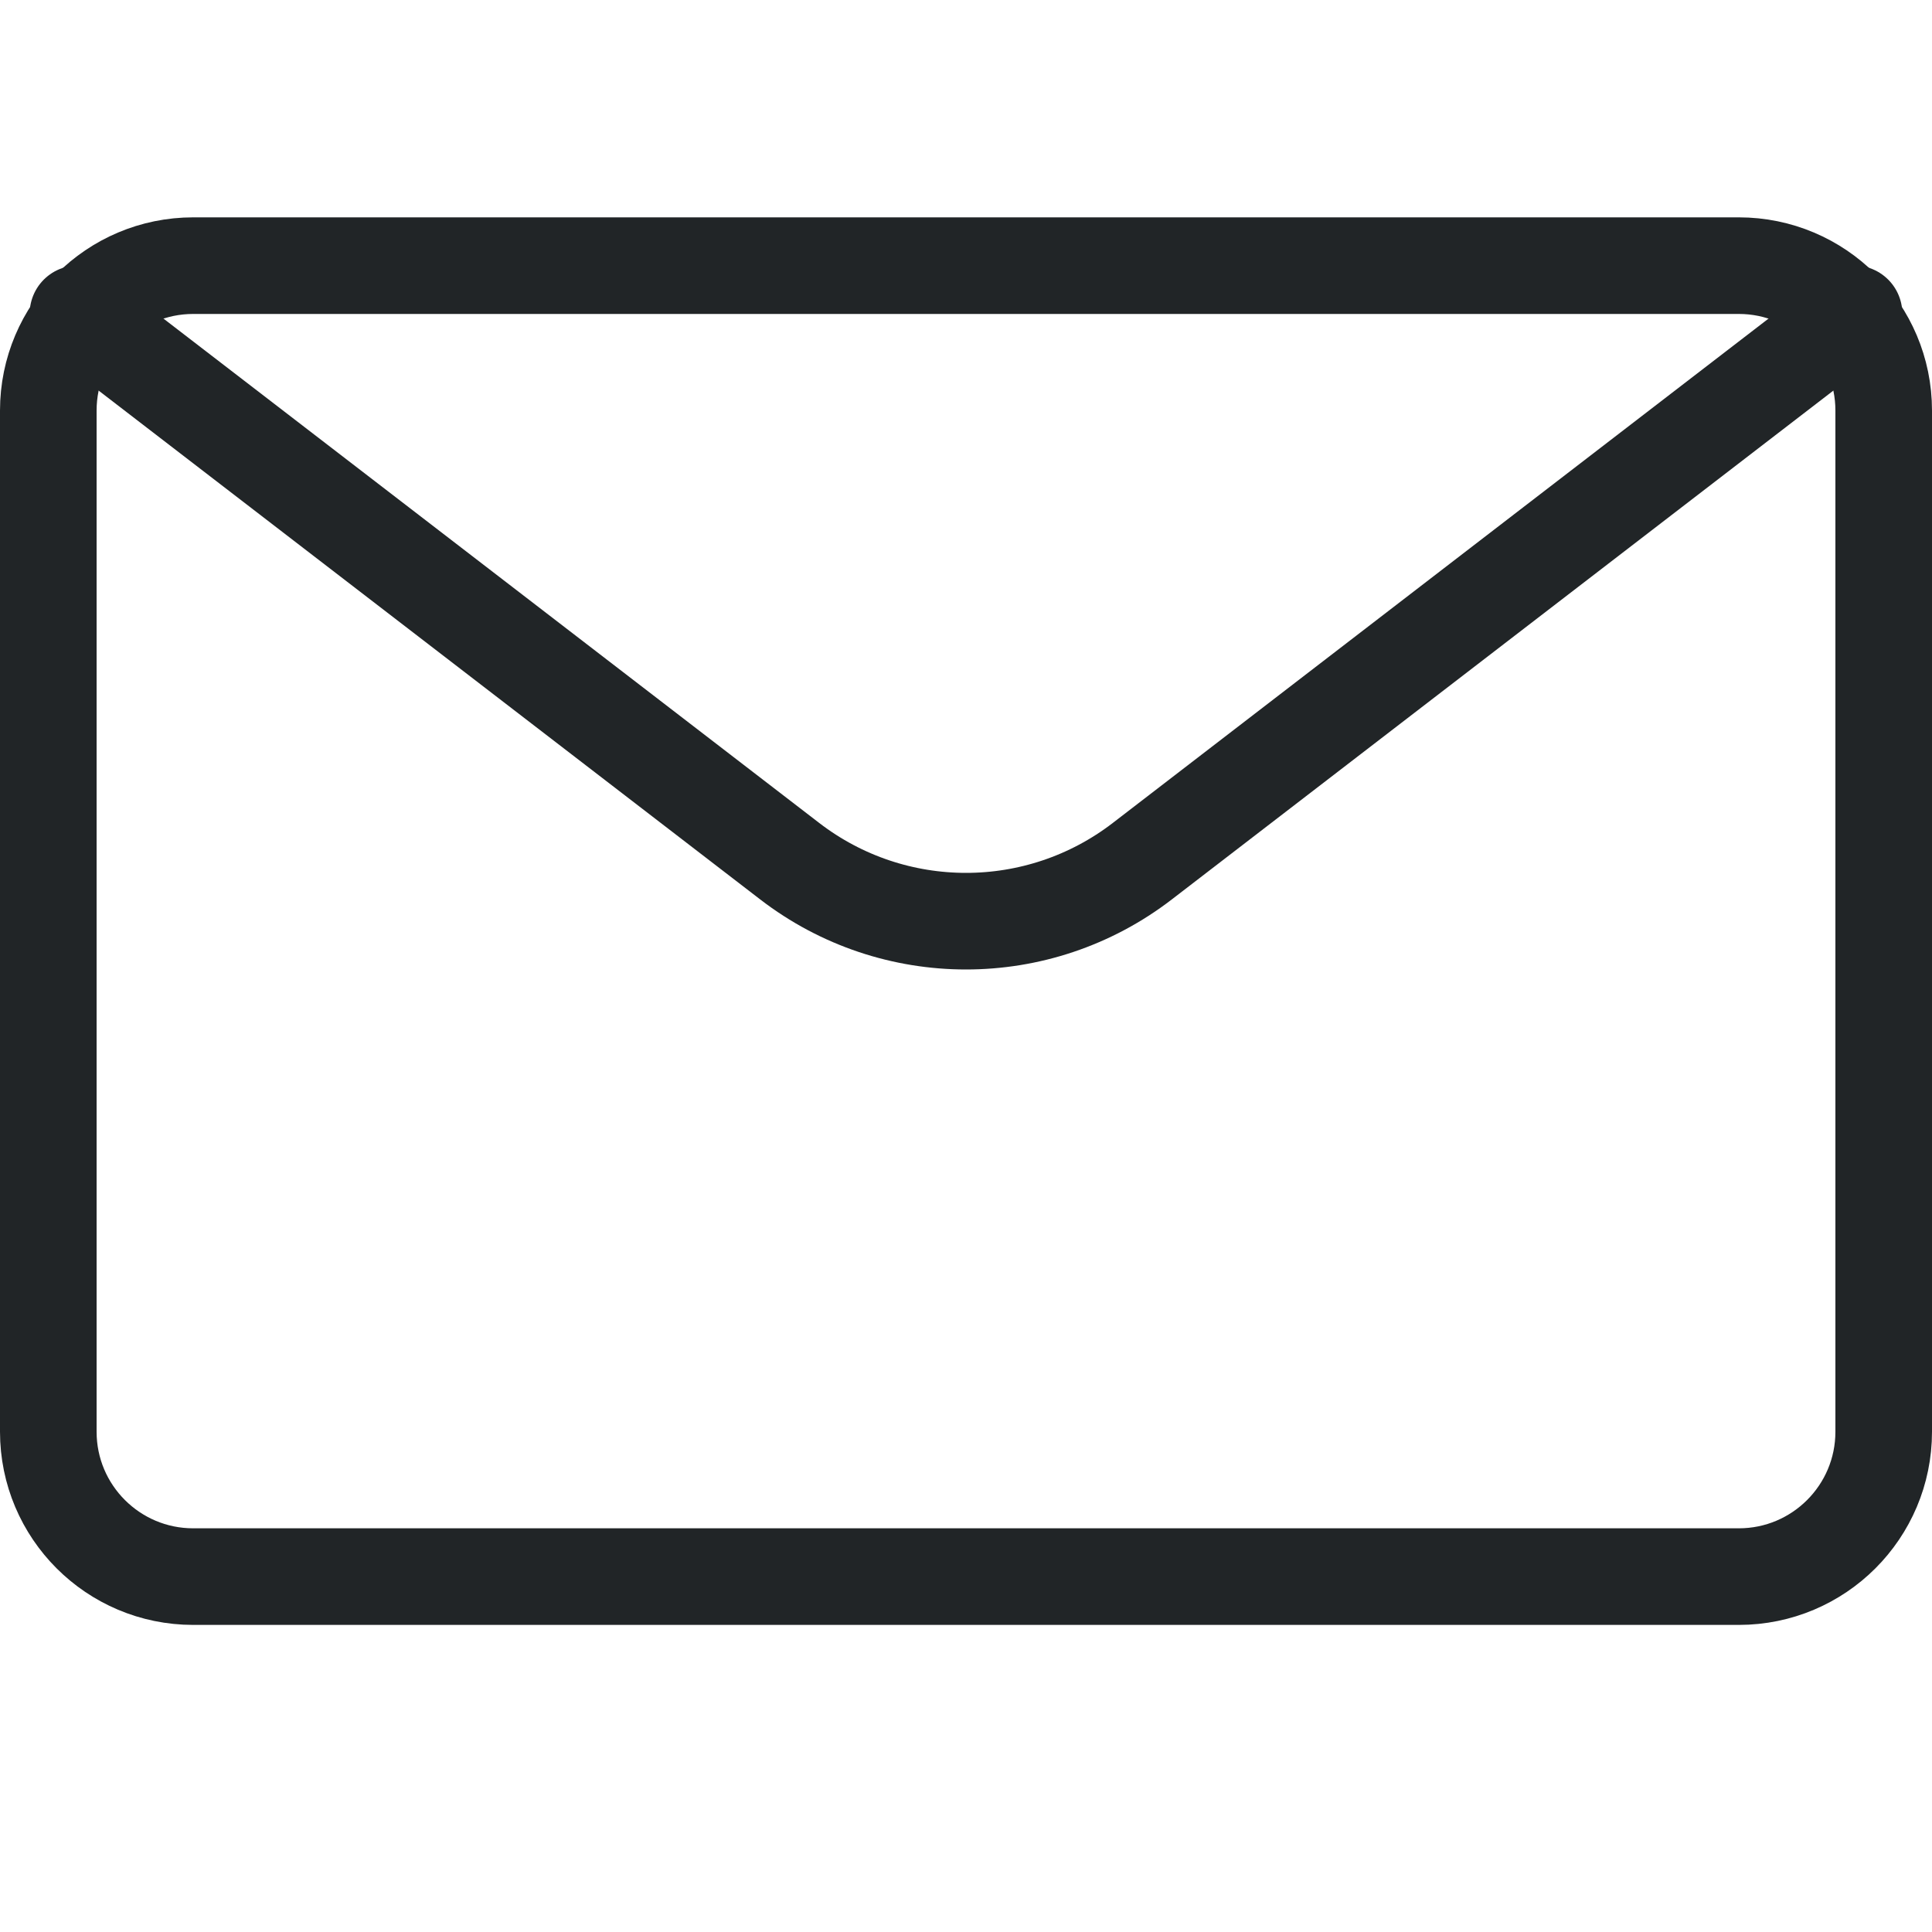
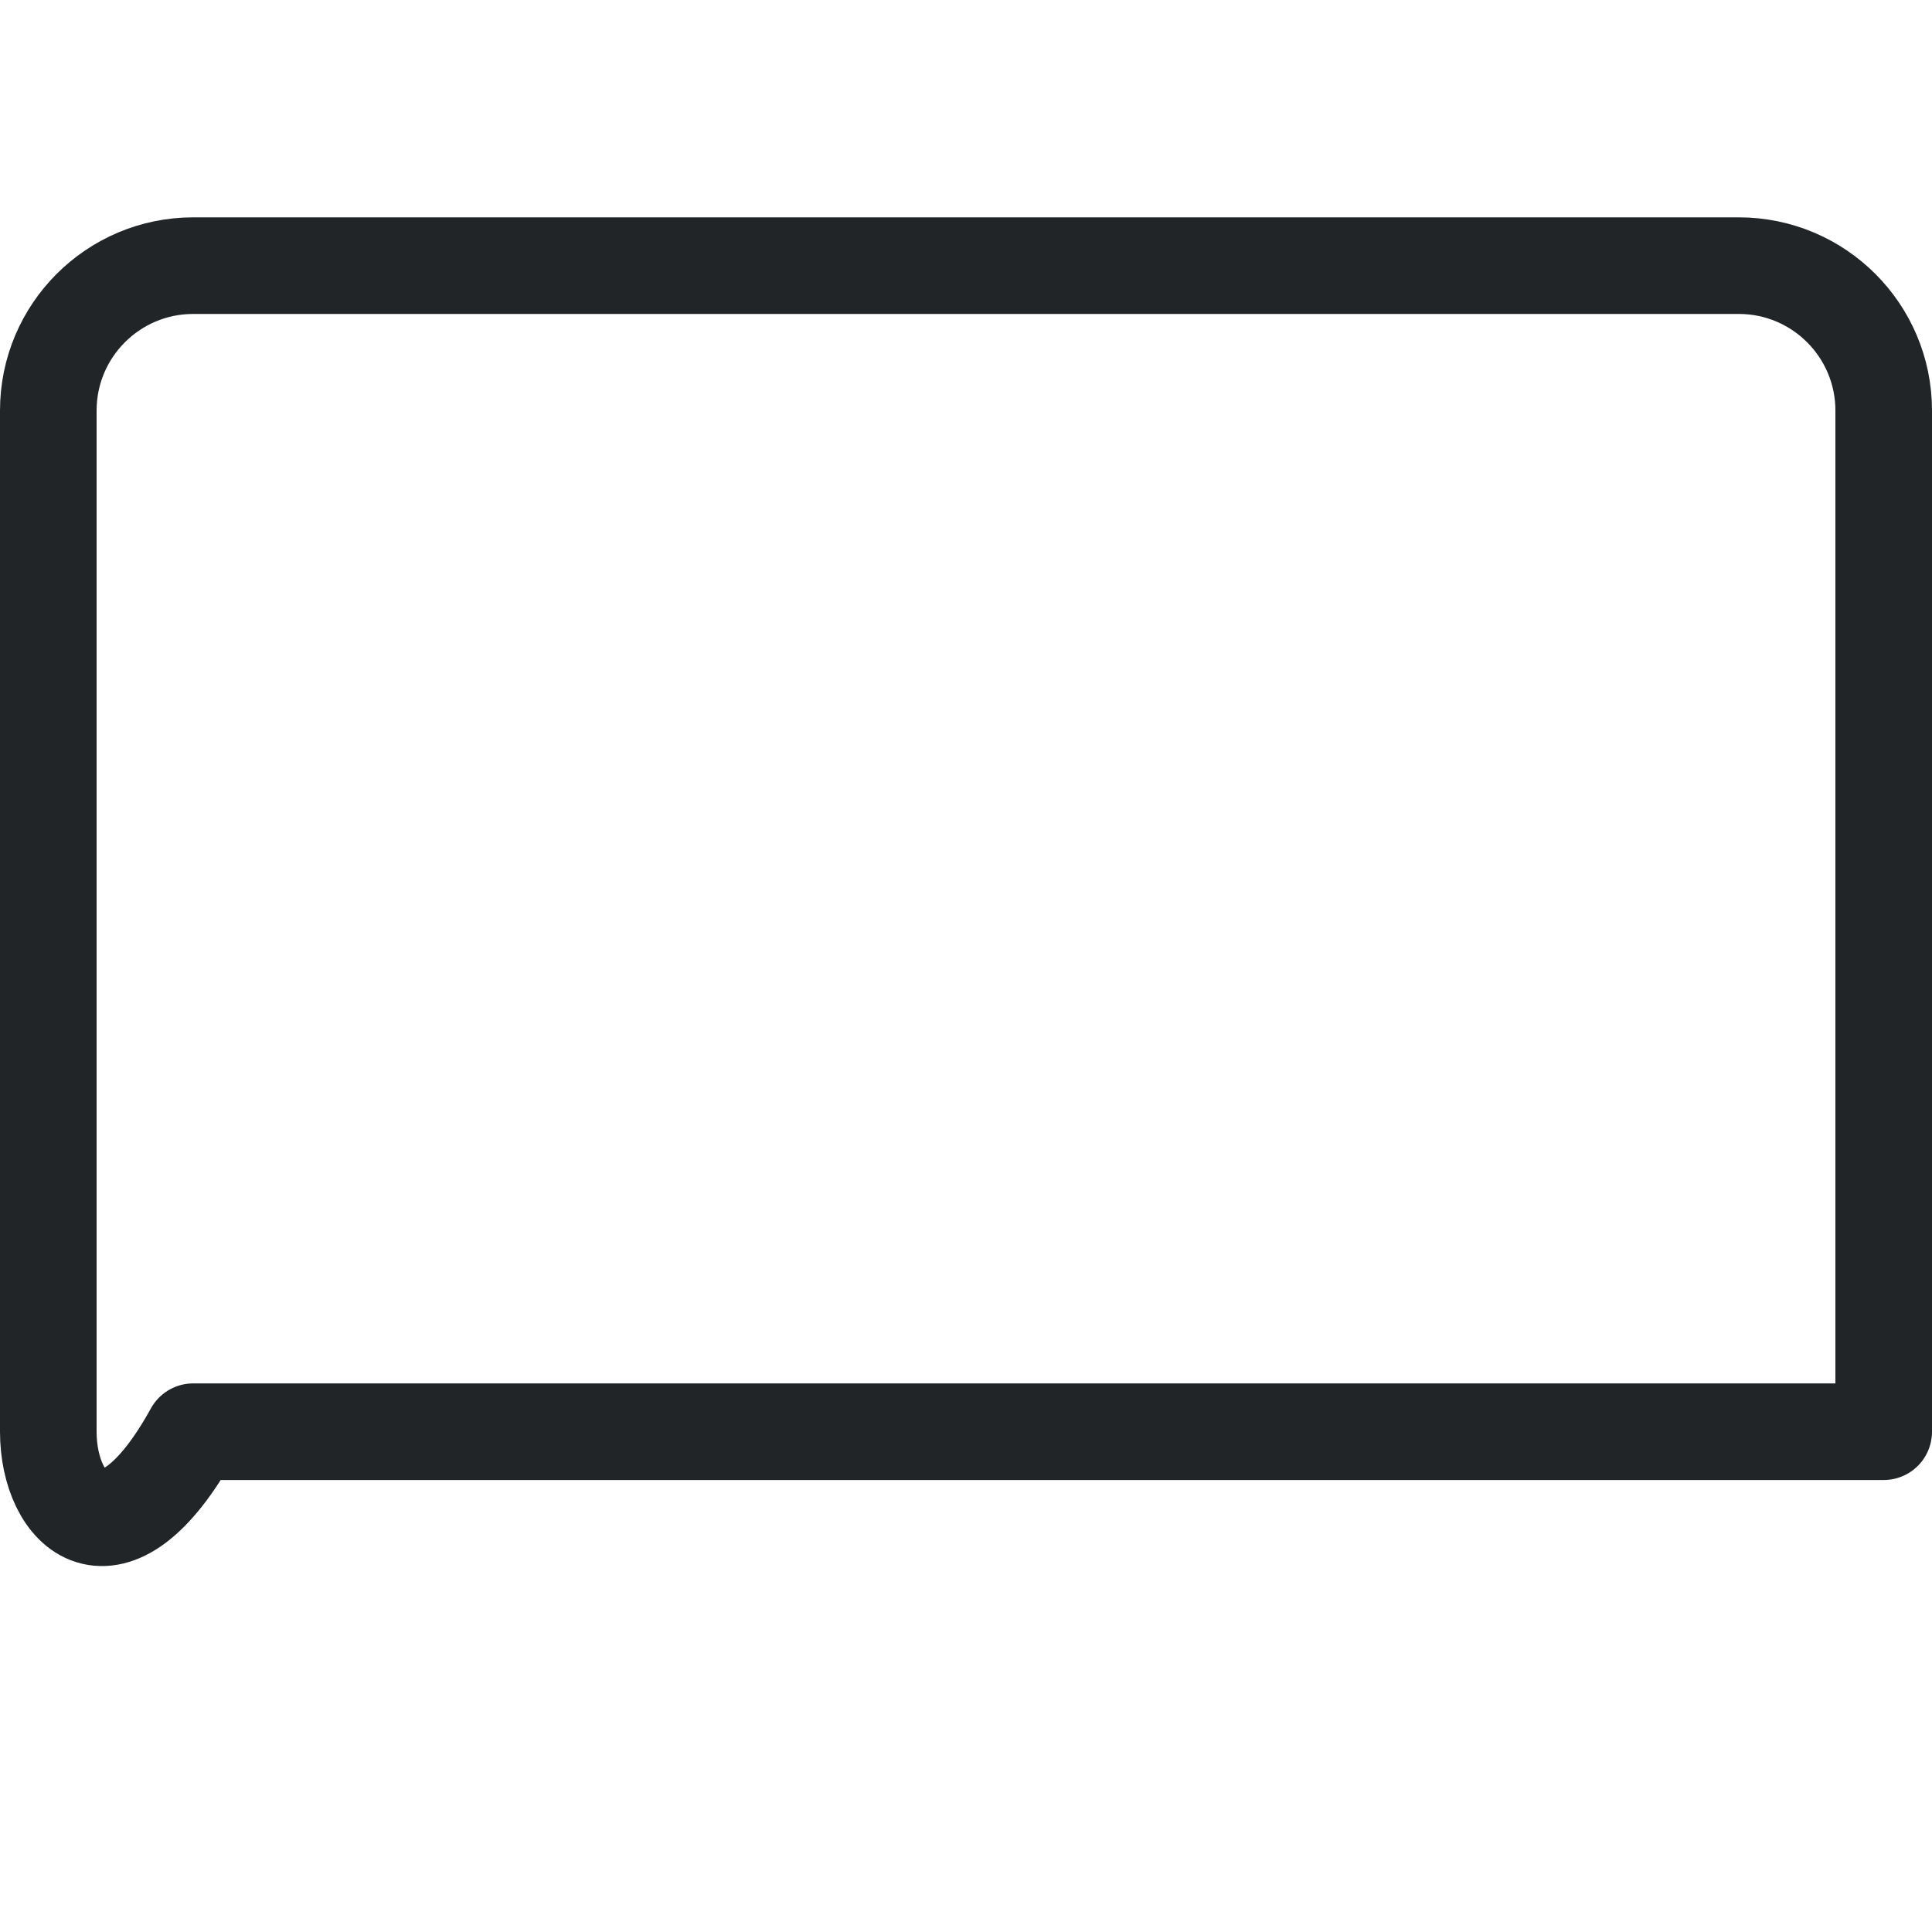
<svg xmlns="http://www.w3.org/2000/svg" fill="none" viewBox="0 0 20 20">
-   <path fill-rule="evenodd" clip-rule="evenodd" d="M0.5 4.25C0.5 3.422 1.172 2.75 2 2.75H18C18.828 2.75 19.5 3.422 19.5 4.25V14.821C19.5 15.65 18.828 16.321 18 16.321H2C1.172 16.321 0.5 15.65 0.5 14.821V4.25Z" stroke="#212527" stroke-linecap="round" stroke-linejoin="round" />
-   <path d="M19.193 3.248L11.825 8.915C10.749 9.743 9.251 9.743 8.175 8.915L0.807 3.248" stroke="#212527" stroke-linecap="round" stroke-linejoin="round" />
+   <path fill-rule="evenodd" clip-rule="evenodd" d="M0.5 4.25C0.5 3.422 1.172 2.75 2 2.75H18C18.828 2.75 19.5 3.422 19.5 4.25V14.821H2C1.172 16.321 0.5 15.65 0.5 14.821V4.25Z" stroke="#212527" stroke-linecap="round" stroke-linejoin="round" />
</svg>